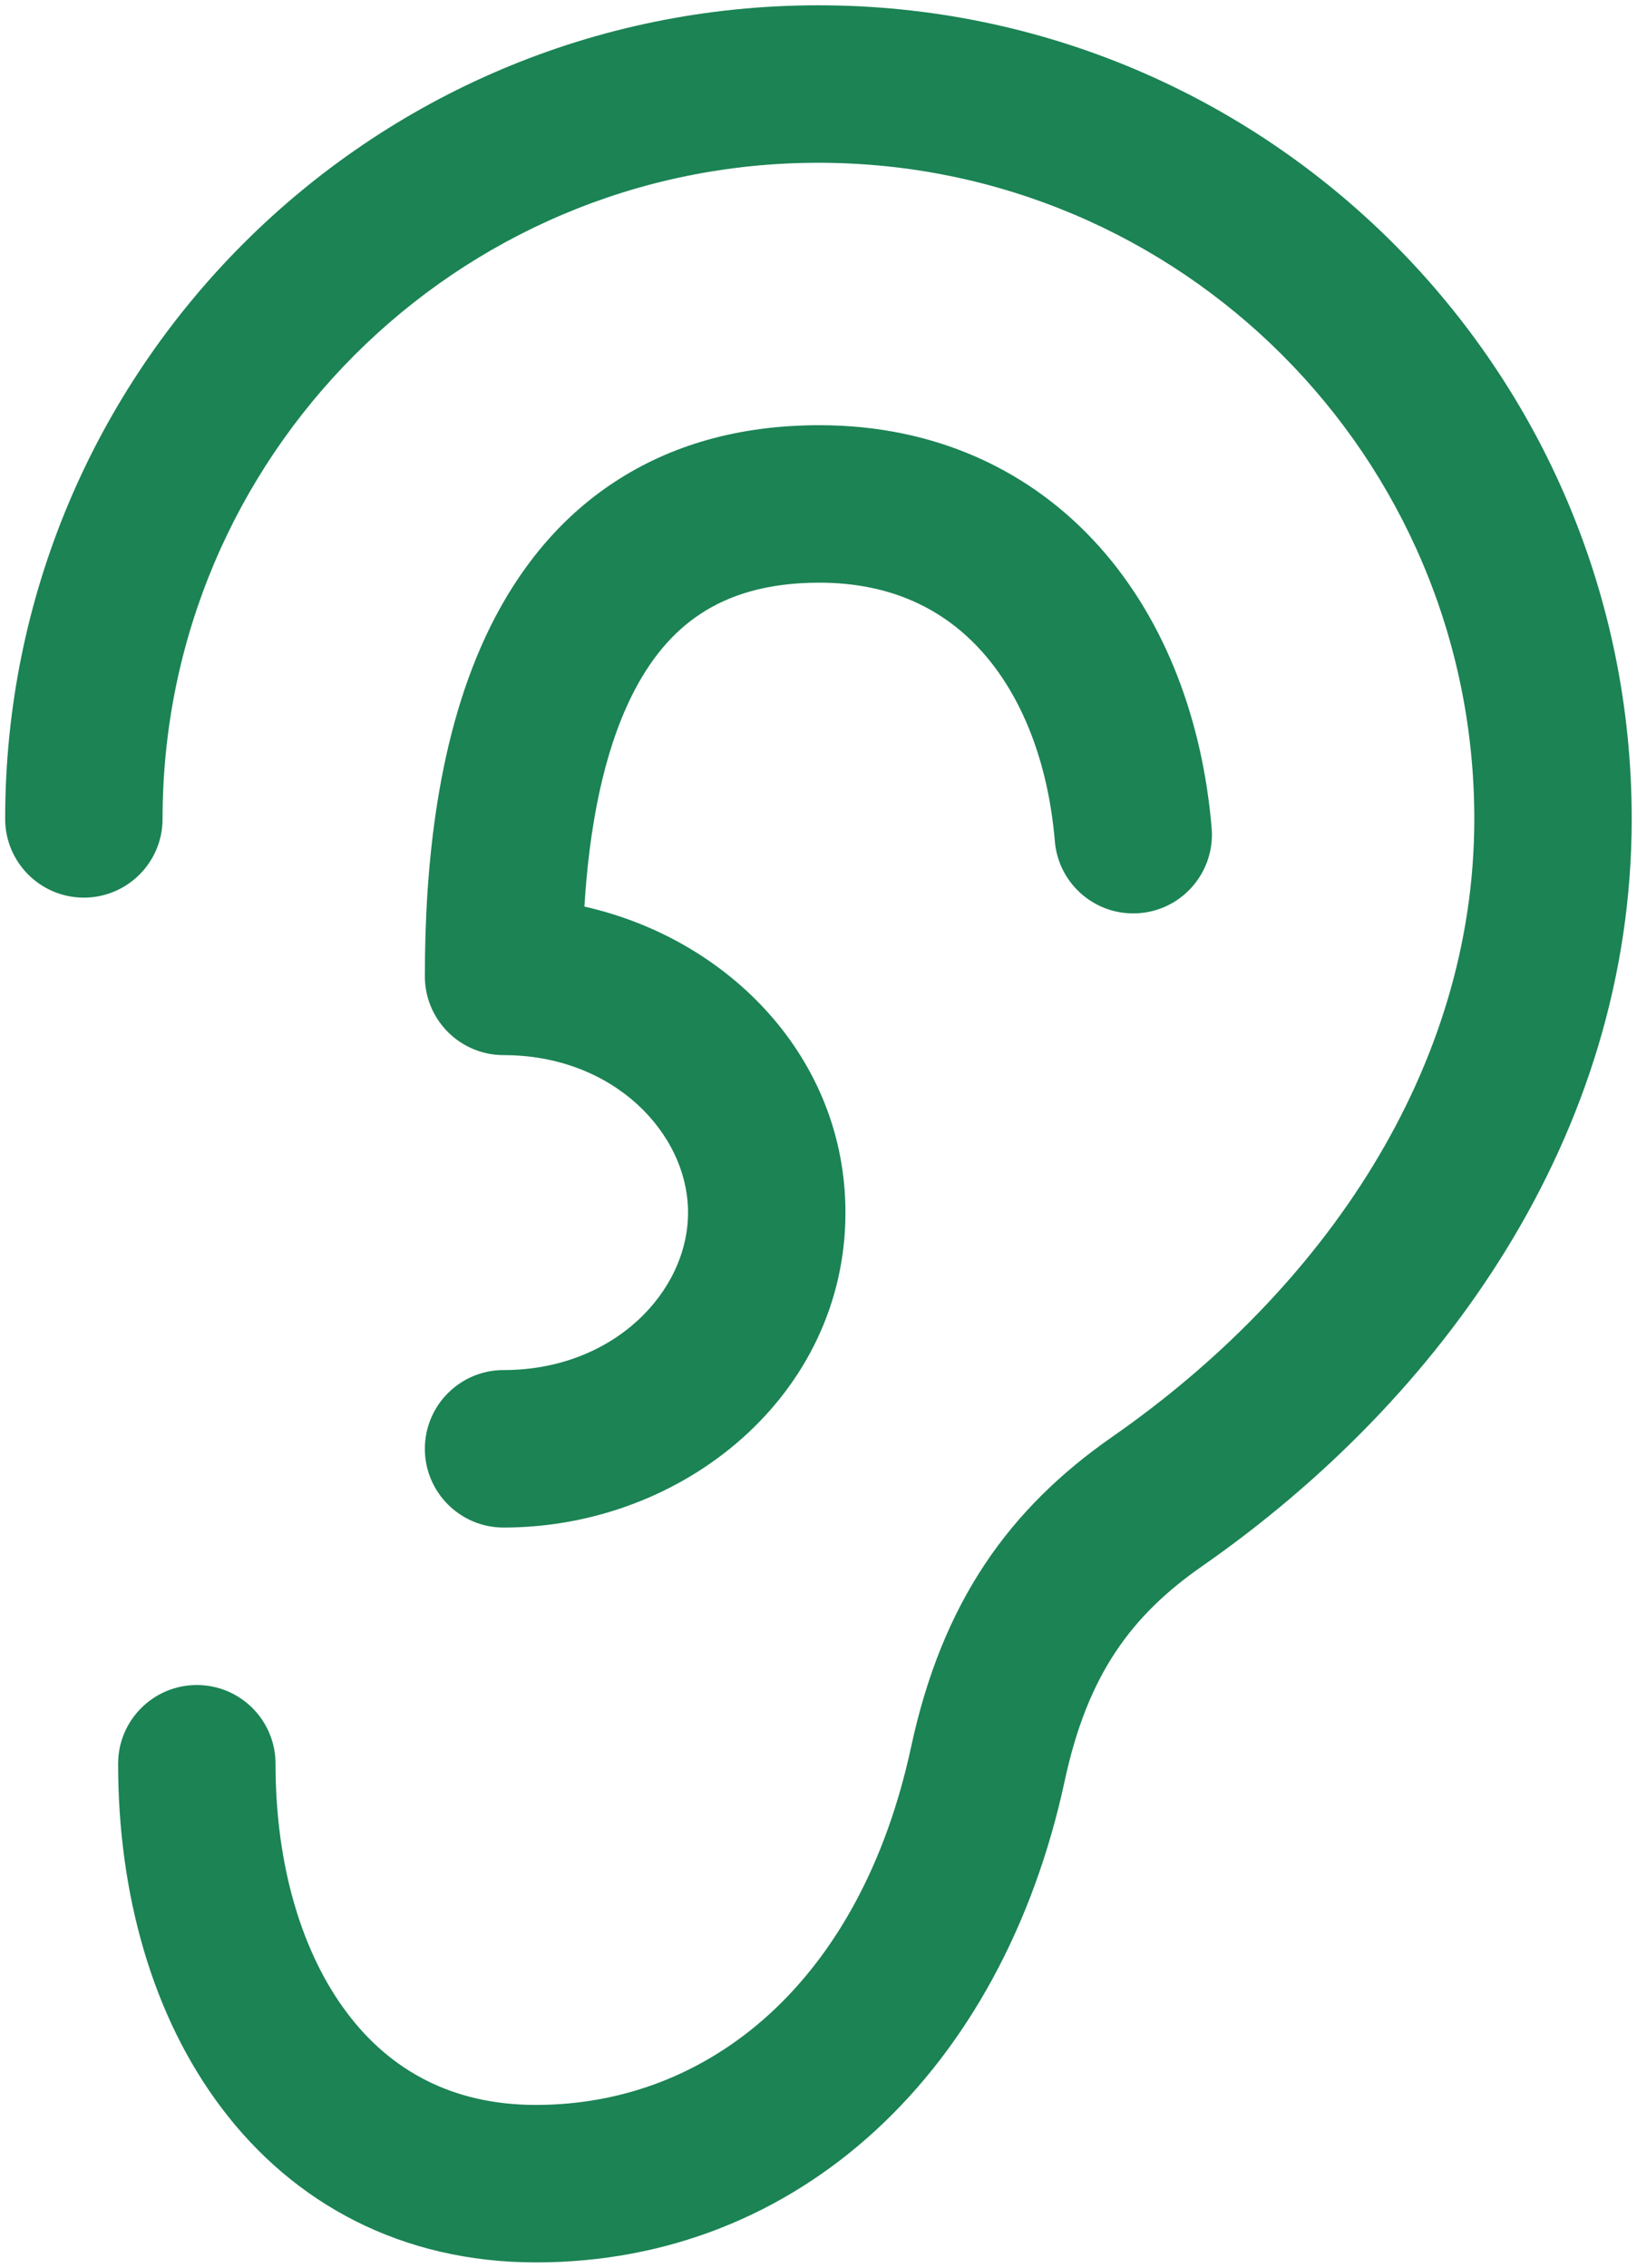
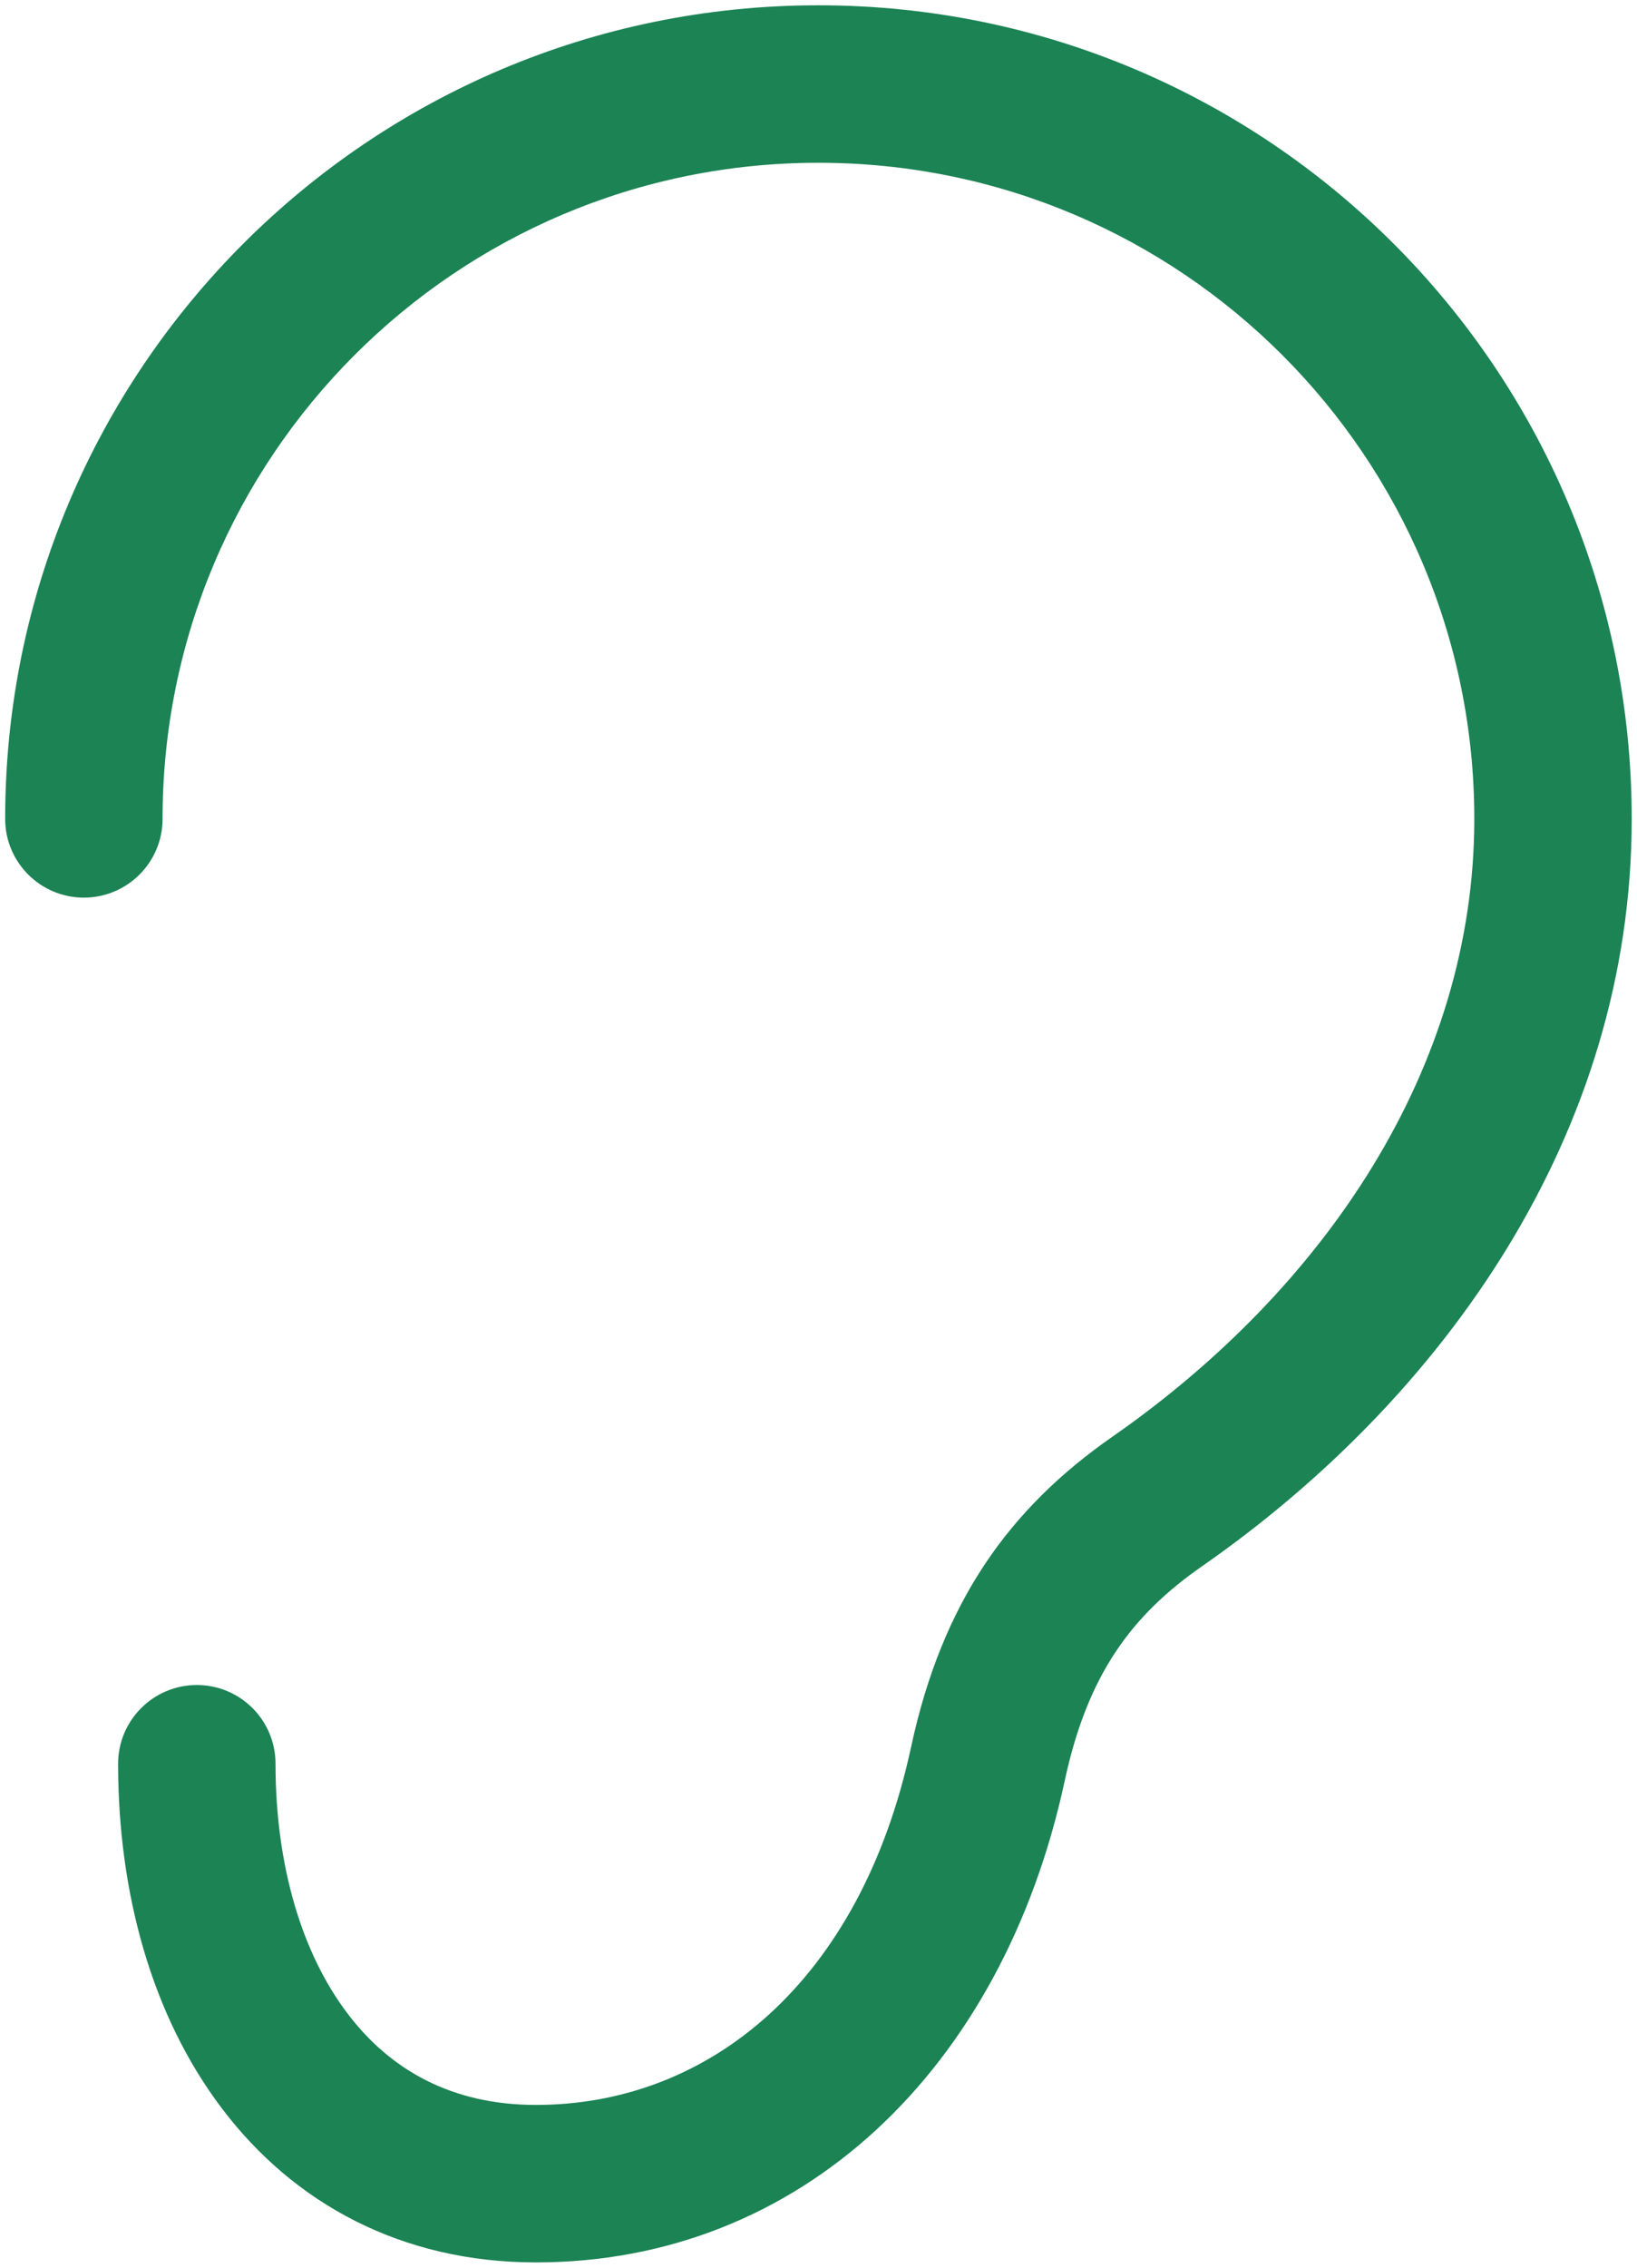
<svg xmlns="http://www.w3.org/2000/svg" width="13" height="18" viewBox="0 0 13 18" fill="none">
  <g id="elements">
    <g id="Icon">
      <path d="M1.291 6.5C1.291 3.624 3.623 1.292 6.499 1.292C9.376 1.292 11.708 3.624 11.708 6.5C11.708 8.48 10.517 10.232 8.834 11.404C8.014 11.975 7.483 12.715 7.235 13.868C6.833 15.732 5.631 16.708 4.256 16.708C3.59 16.708 3.099 16.432 2.758 15.98C2.403 15.511 2.188 14.82 2.188 14C2.188 13.655 1.909 13.375 1.563 13.375C1.218 13.375 0.938 13.655 0.938 14C0.938 15.021 1.203 15.997 1.761 16.734C2.331 17.489 3.187 17.958 4.256 17.958C6.35 17.958 7.961 16.434 8.456 14.132C8.638 13.287 8.989 12.819 9.549 12.43C11.456 11.101 12.958 9.007 12.958 6.5C12.958 2.933 10.066 0.042 6.499 0.042C2.933 0.042 0.041 2.933 0.041 6.5C0.041 6.845 0.321 7.125 0.666 7.125C1.011 7.125 1.291 6.845 1.291 6.5Z" fill="#1B8354" />
-       <path d="M5.017 5.523C4.789 5.982 4.679 6.575 4.641 7.196C5.794 7.456 6.714 8.402 6.714 9.625C6.714 11.068 5.433 12.125 3.999 12.125C3.654 12.125 3.374 11.845 3.374 11.5C3.374 11.155 3.654 10.875 3.999 10.875C4.874 10.875 5.464 10.253 5.464 9.625C5.464 8.997 4.874 8.375 3.999 8.375C3.654 8.375 3.374 8.095 3.374 7.75C3.374 6.883 3.47 5.826 3.898 4.966C4.117 4.527 4.431 4.121 4.877 3.828C5.326 3.532 5.871 3.375 6.507 3.375C7.428 3.375 8.191 3.735 8.732 4.341C9.262 4.935 9.551 5.73 9.622 6.572C9.651 6.916 9.396 7.219 9.052 7.248C8.708 7.277 8.406 7.022 8.377 6.678C8.323 6.04 8.111 5.522 7.8 5.174C7.499 4.837 7.078 4.625 6.507 4.625C6.083 4.625 5.784 4.727 5.564 4.872C5.341 5.018 5.16 5.235 5.017 5.523Z" fill="#1B8354" />
    </g>
  </g>
</svg>